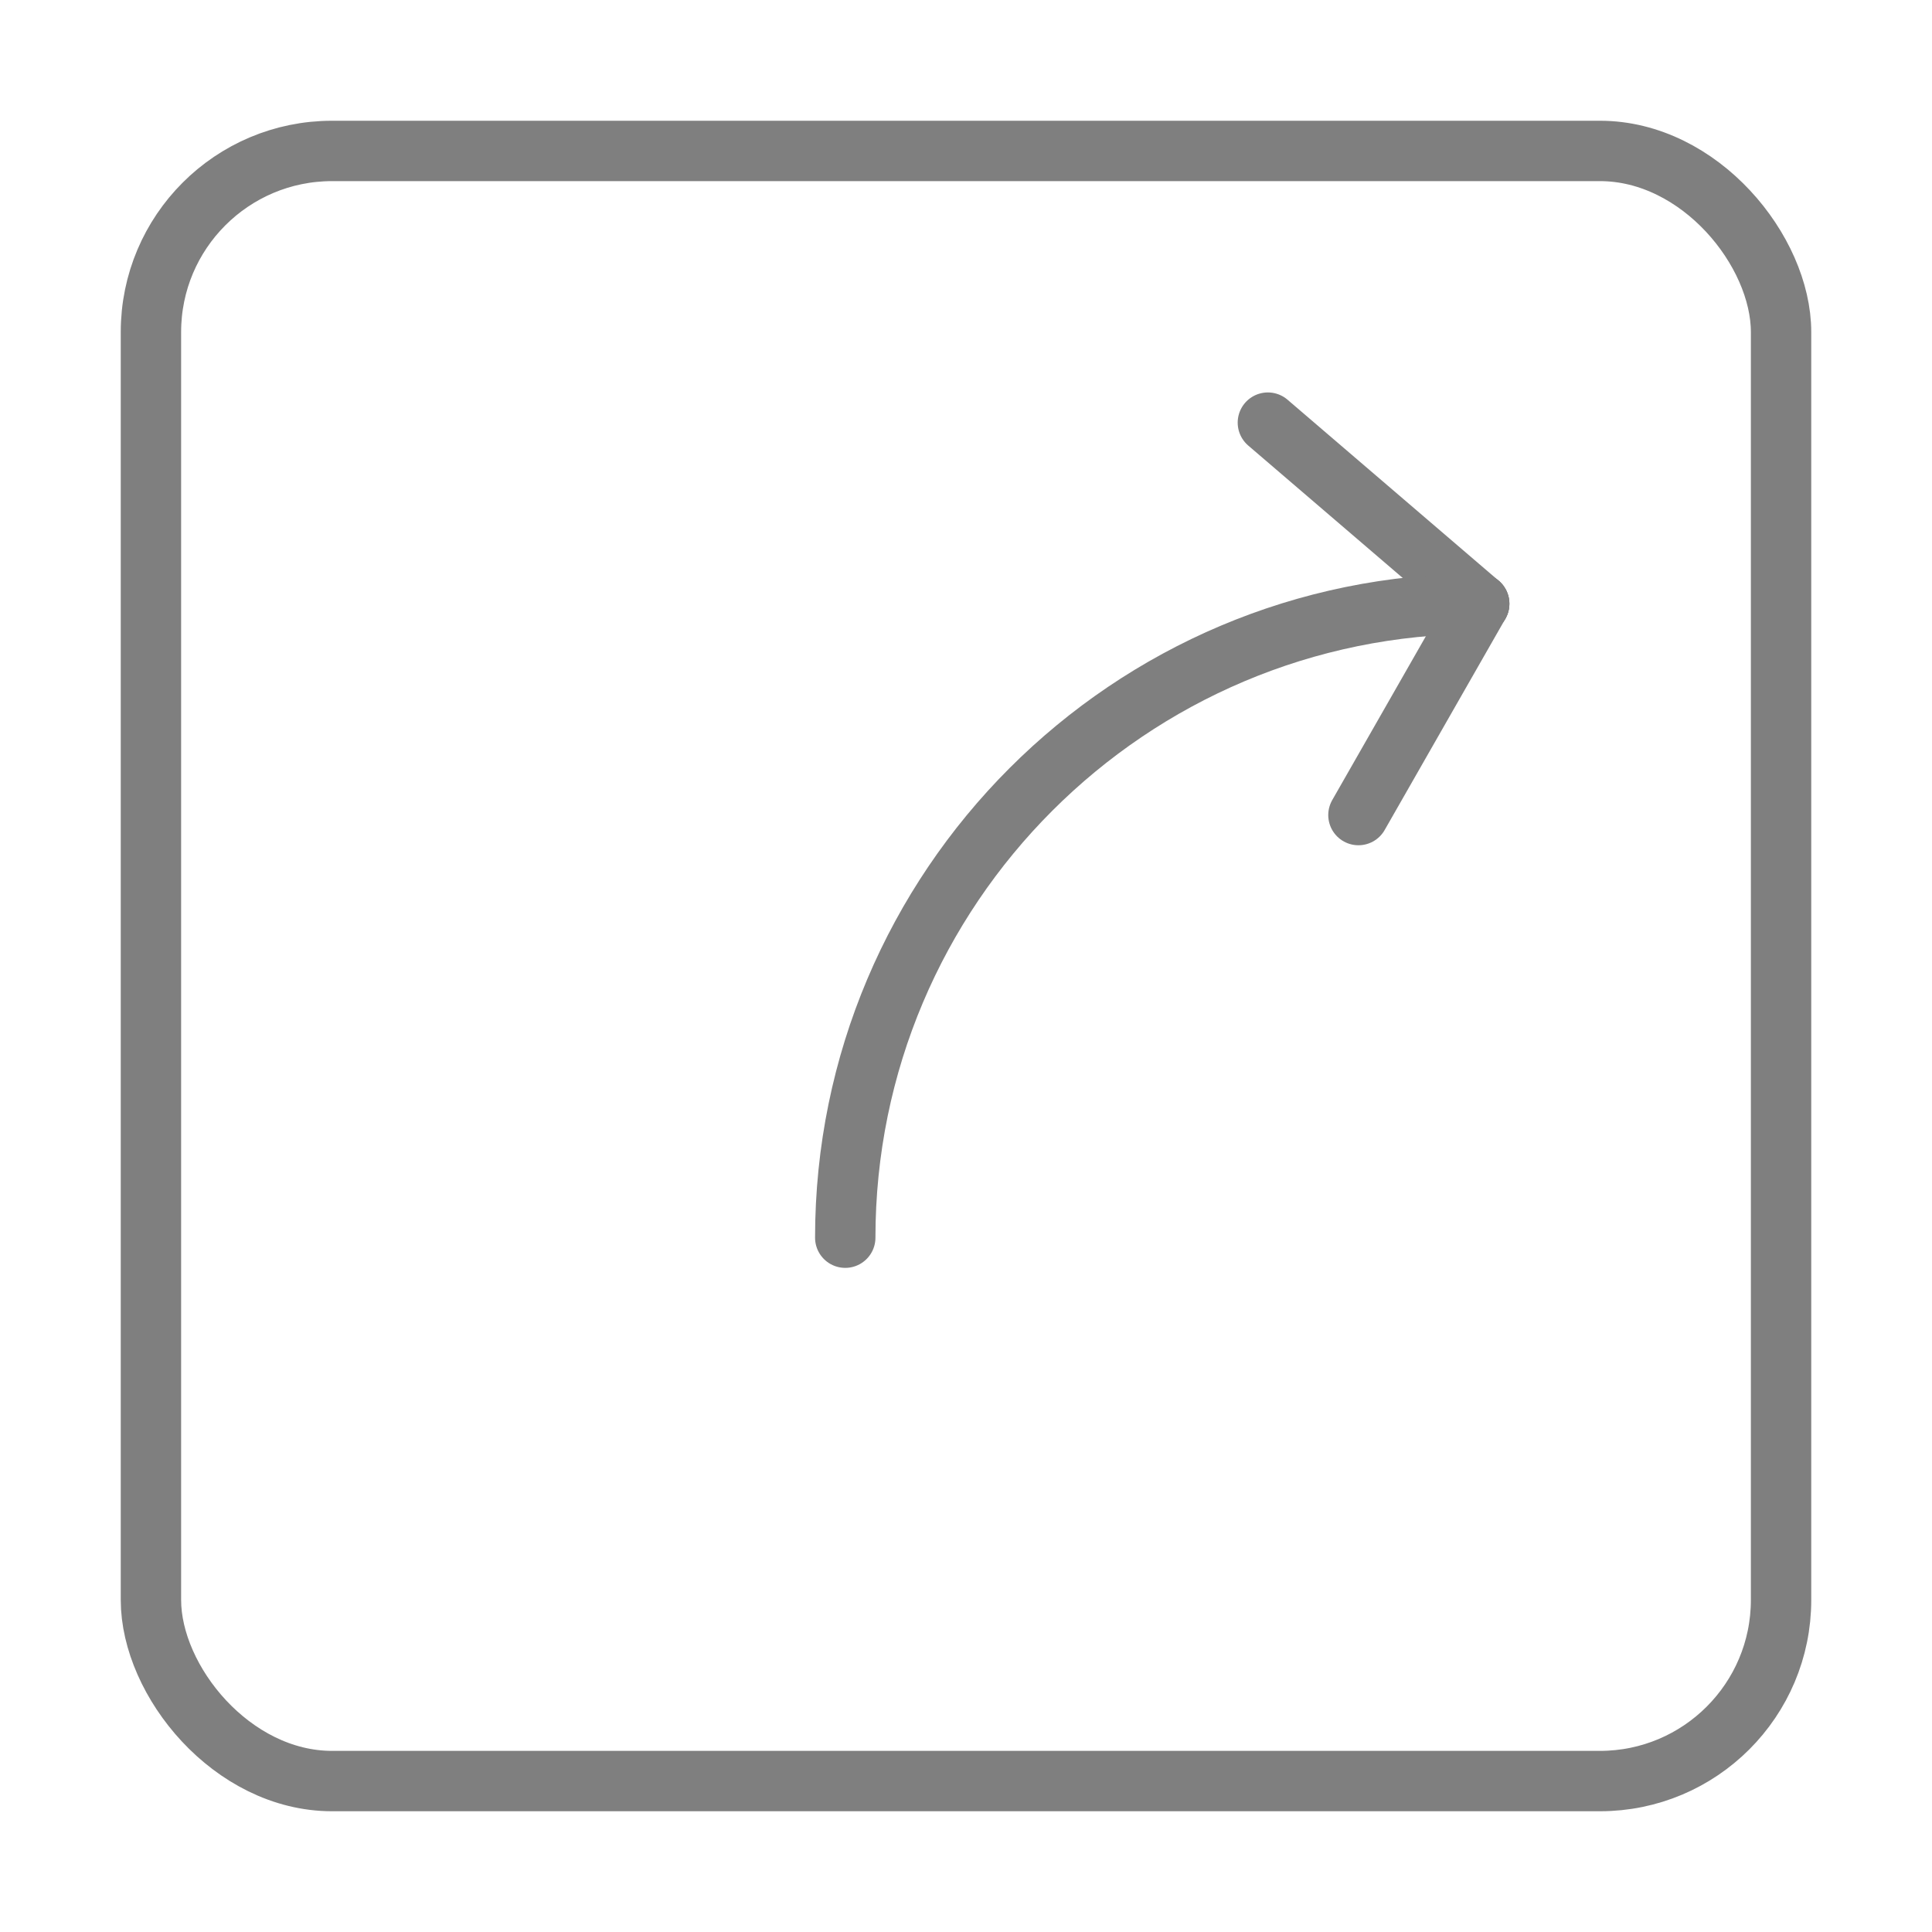
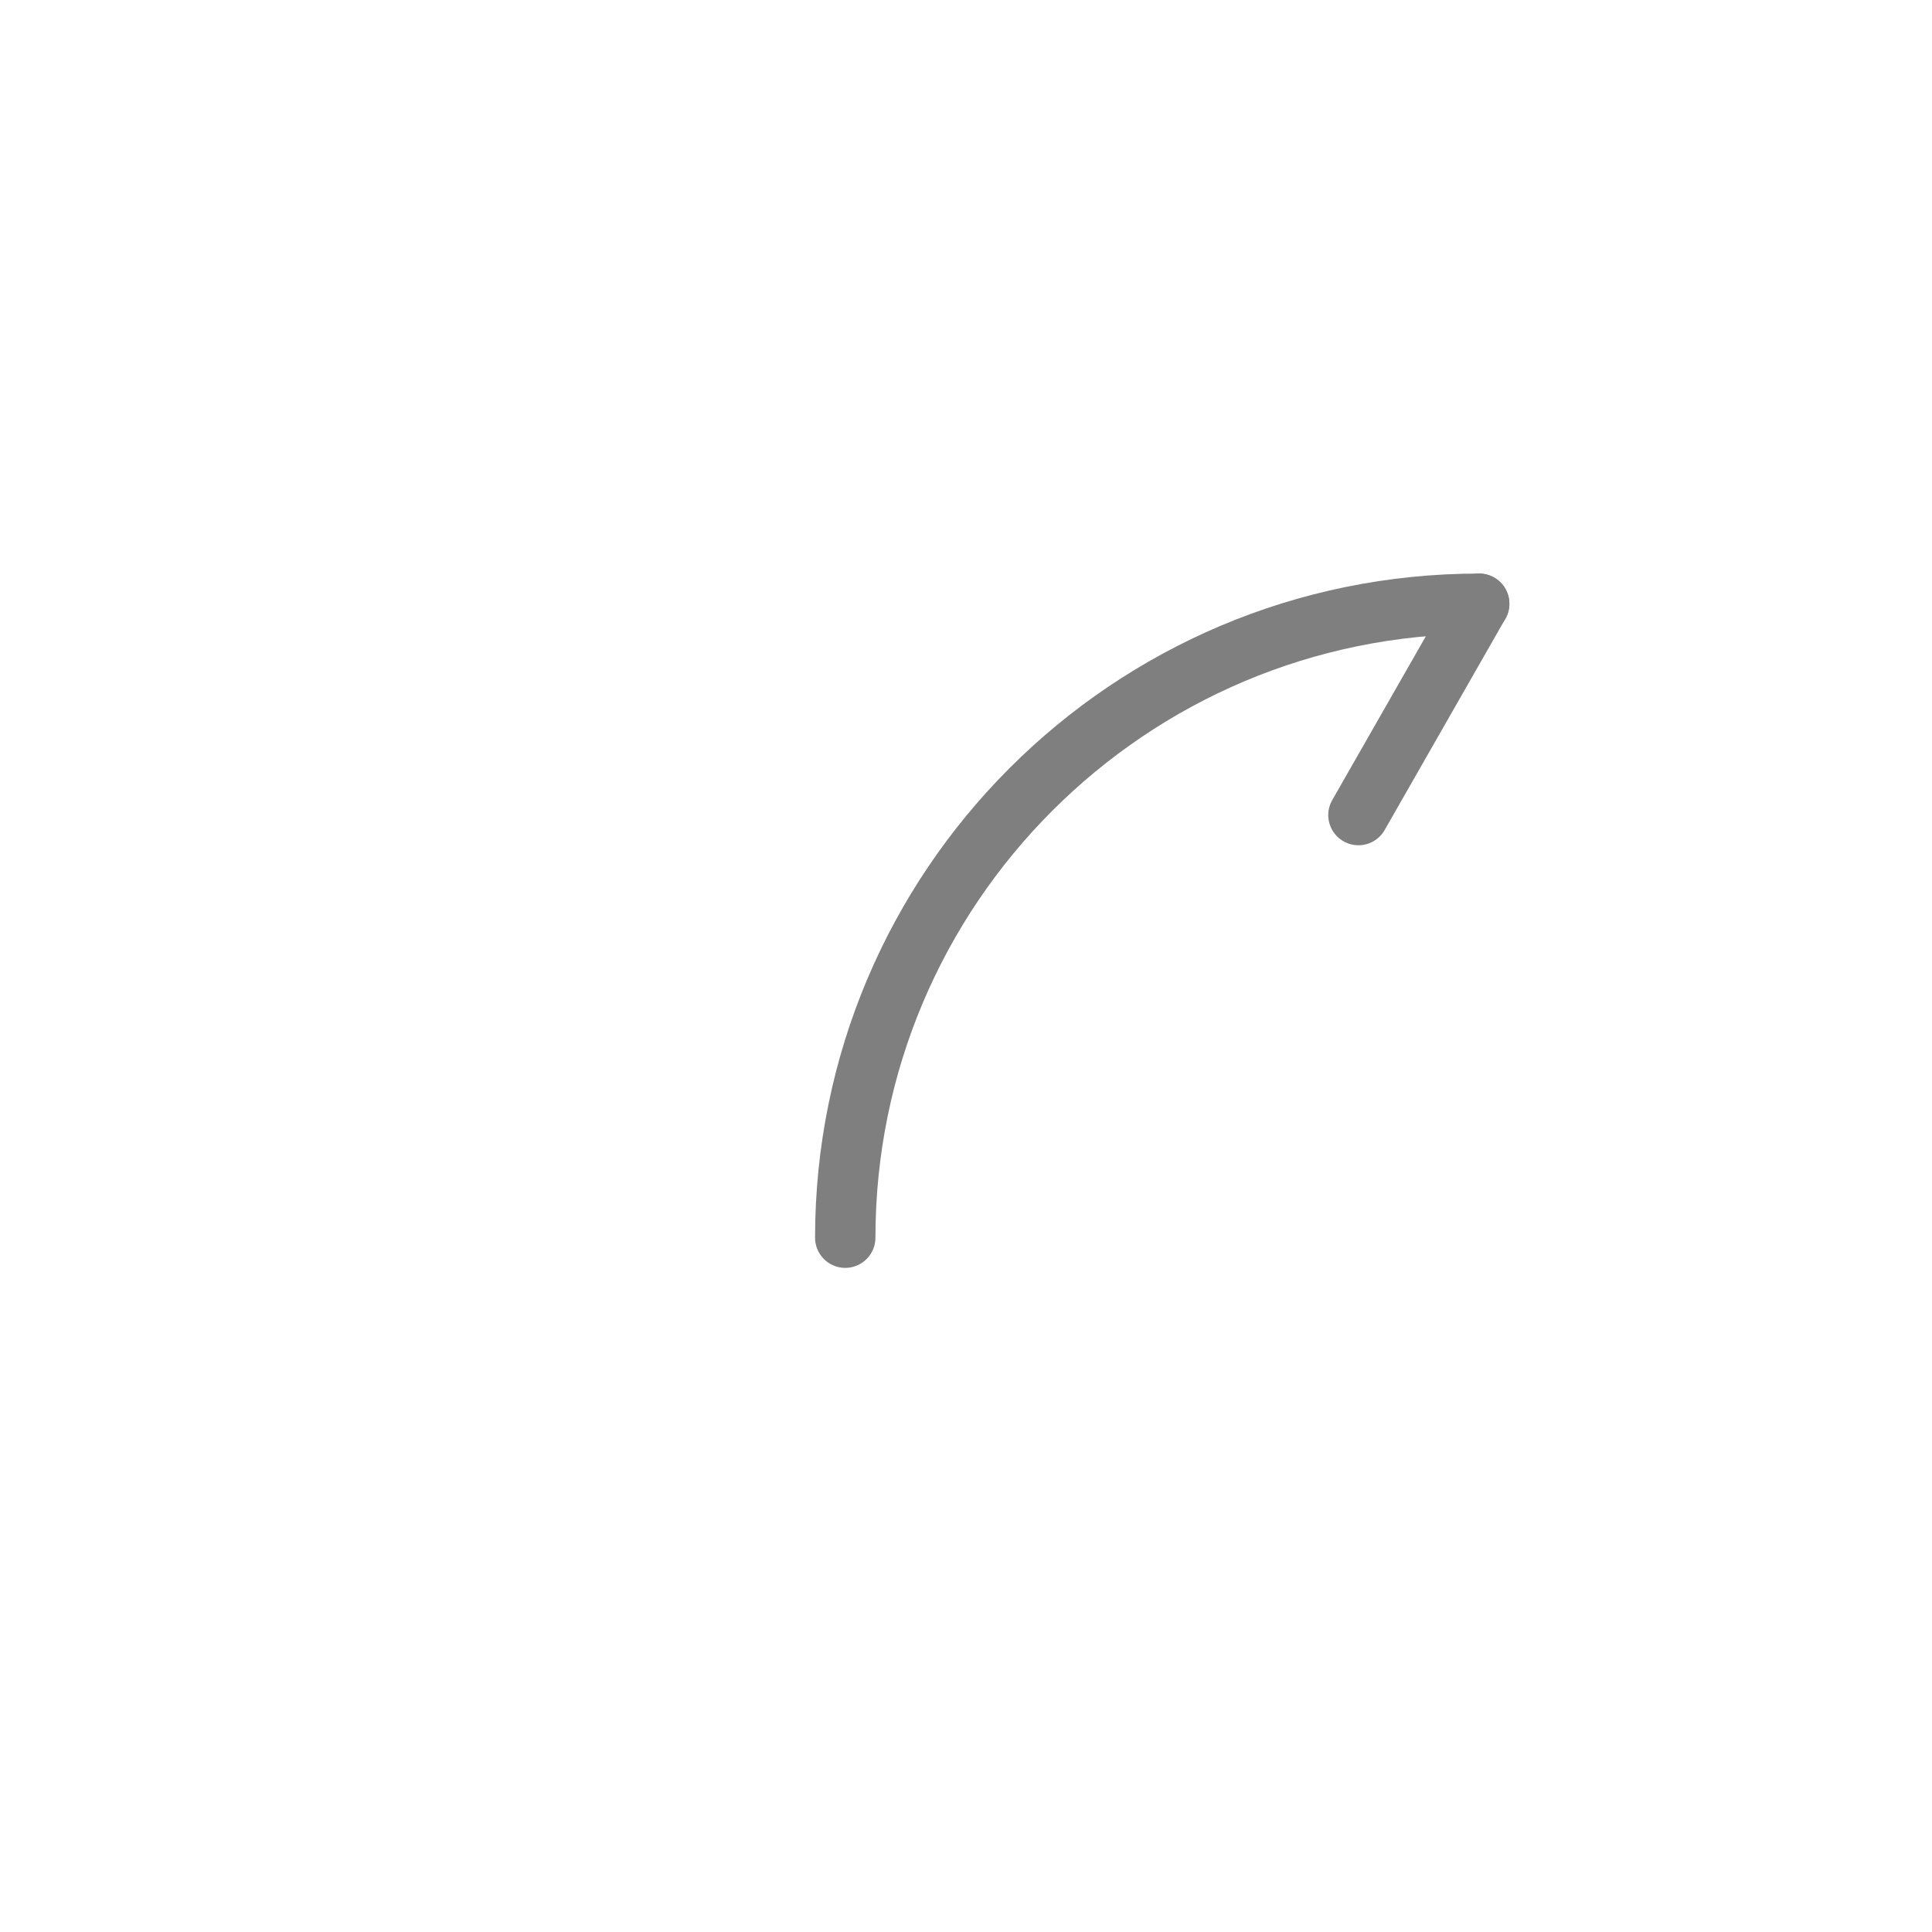
<svg xmlns="http://www.w3.org/2000/svg" width="32px" height="32px" viewBox="0 0 32 32" version="1.1">
  <title>record a extract disable </title>
  <g id="record-a-extract-disable-" stroke="none" stroke-width="1" fill="none" fill-rule="evenodd">
    <g id="Group-4" transform="translate(2, 2)" stroke="#7F7F7F">
      <g id="Group-3" transform="translate(12, 5)" stroke-linecap="round">
        <line x1="10.5" y1="3" x2="8.5" y2="6.5" id="Line" />
-         <line x1="10.5" y1="0" x2="7" y2="3" id="Line-Copy" transform="translate(8.75, 1.5) scale(1, -1) translate(-8.75, -1.5) " />
        <path d="M10.5,3 C4.701,3 0,7.701 0,13.5" id="Path" />
      </g>
-       <rect id="Rectangle" x="0.5" y="0.5" width="27" height="27" rx="3" />
    </g>
  </g>
</svg>